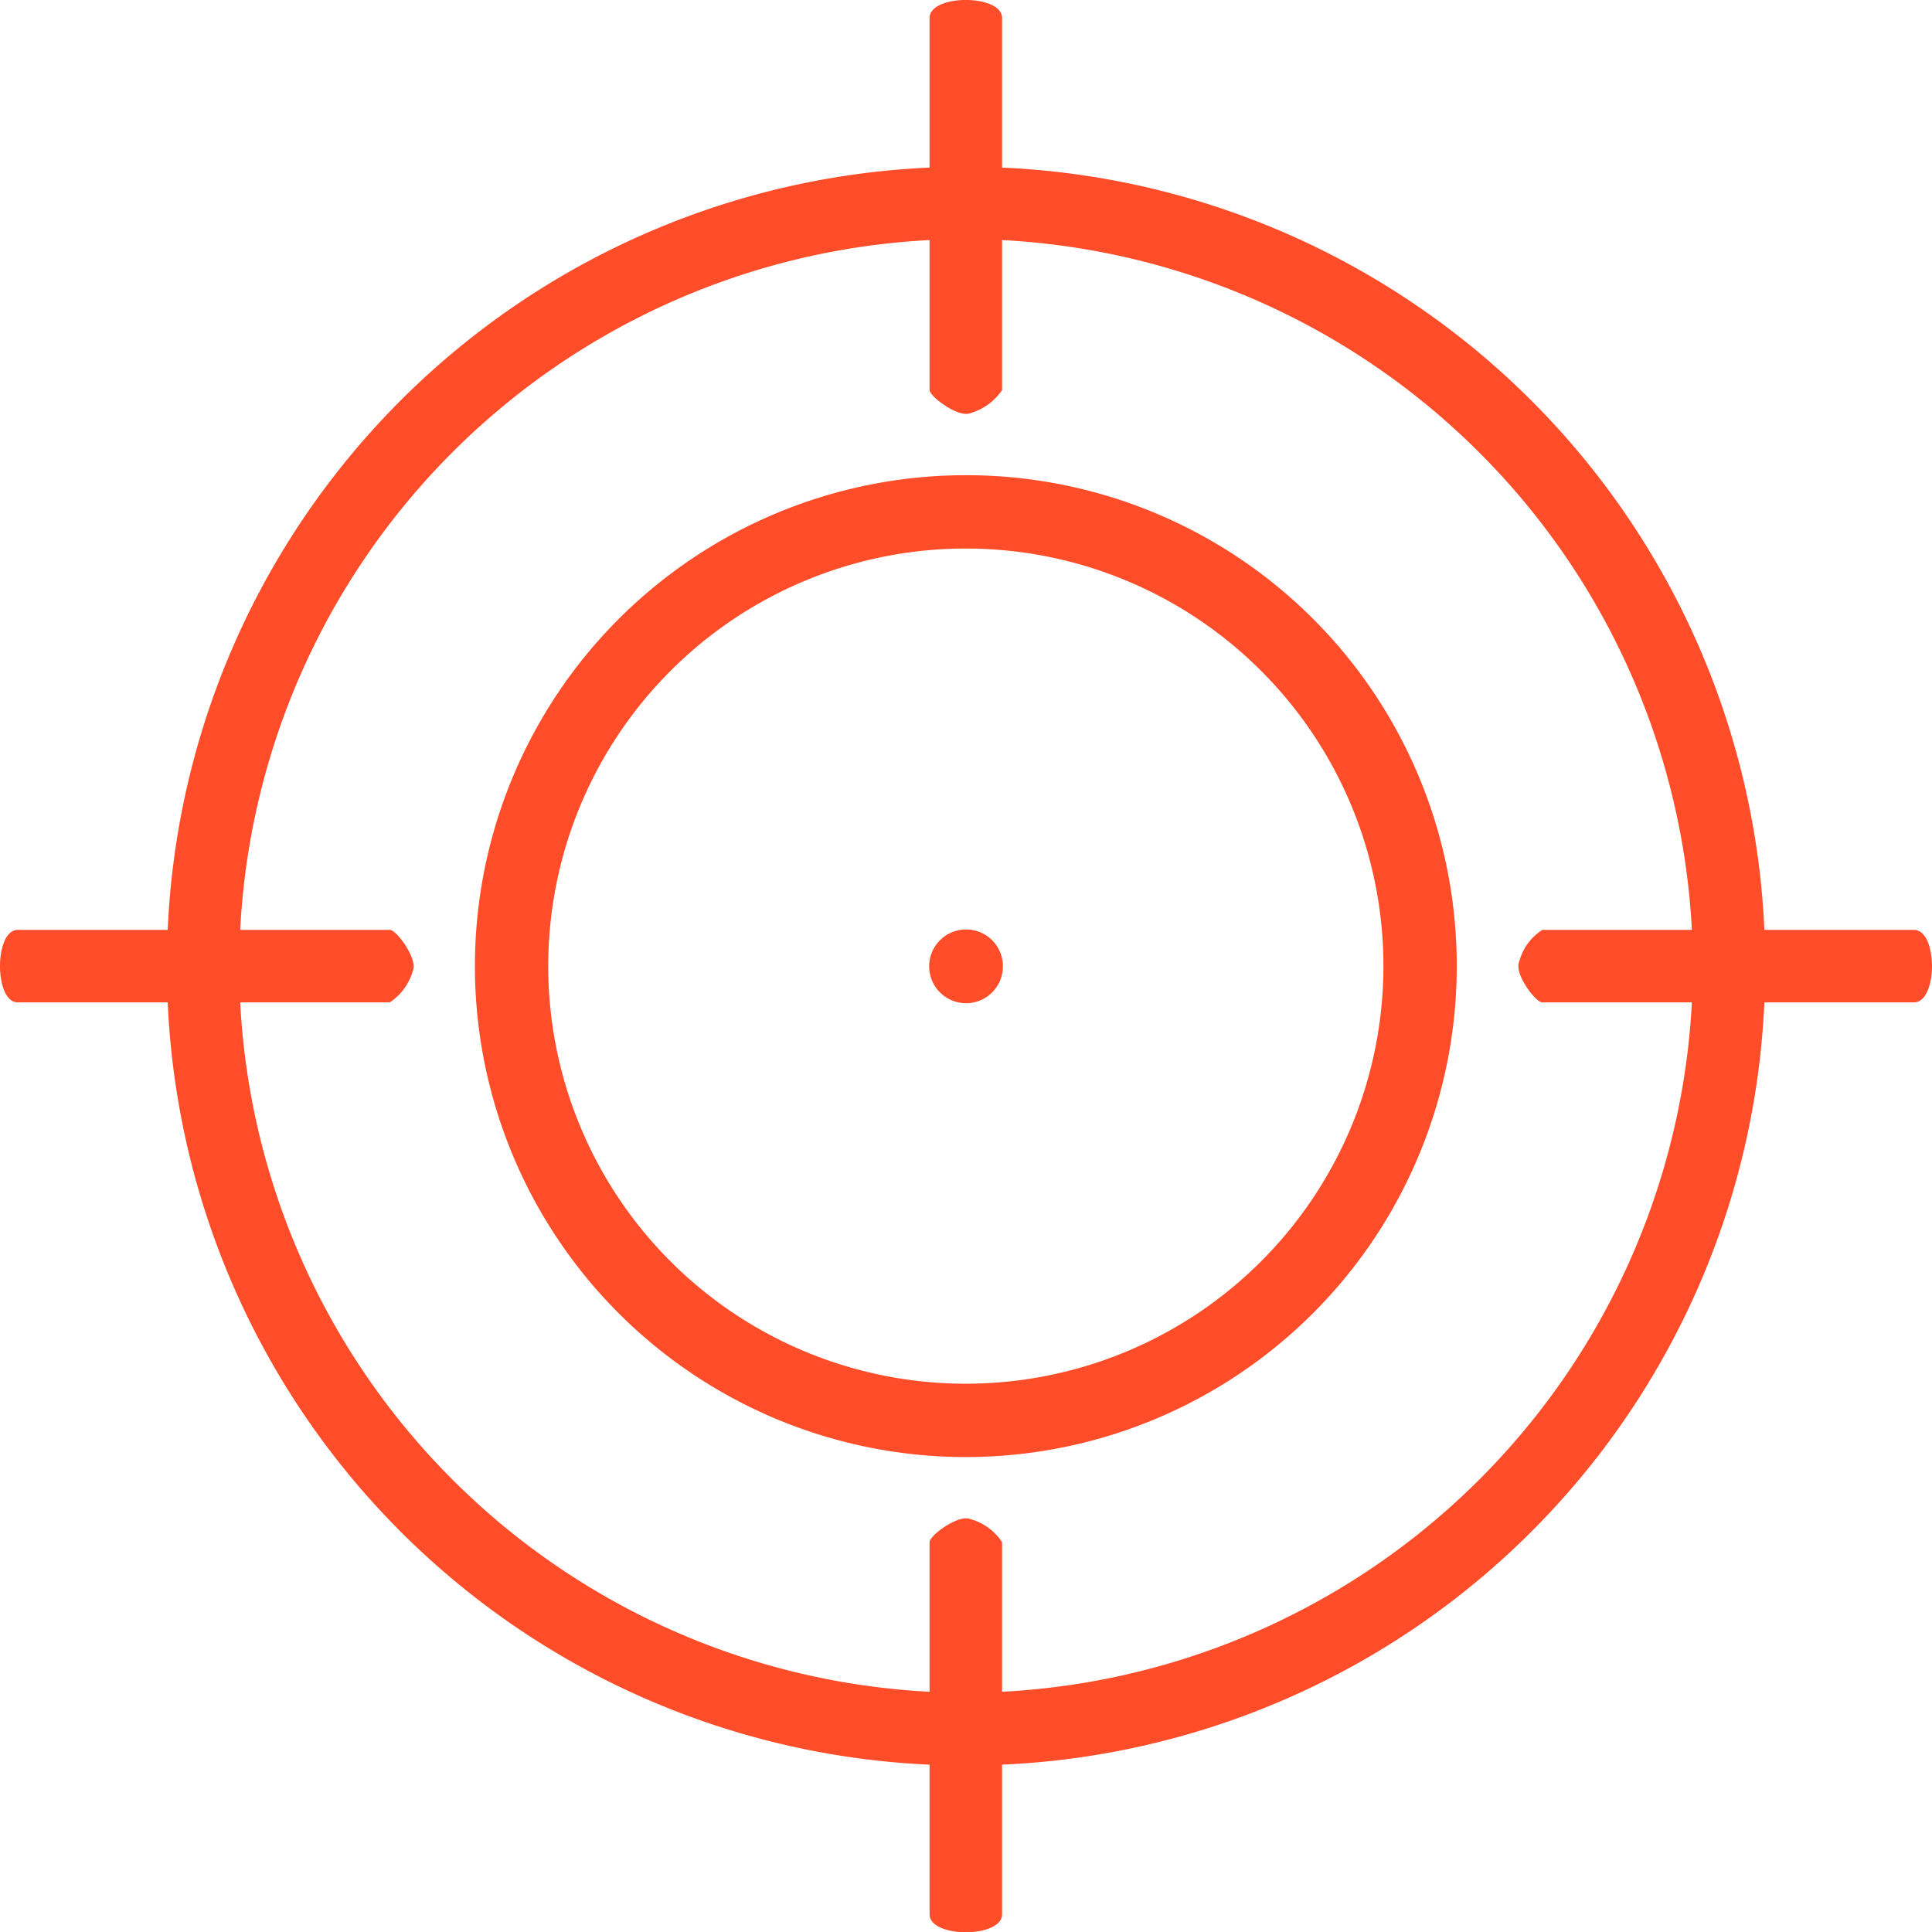
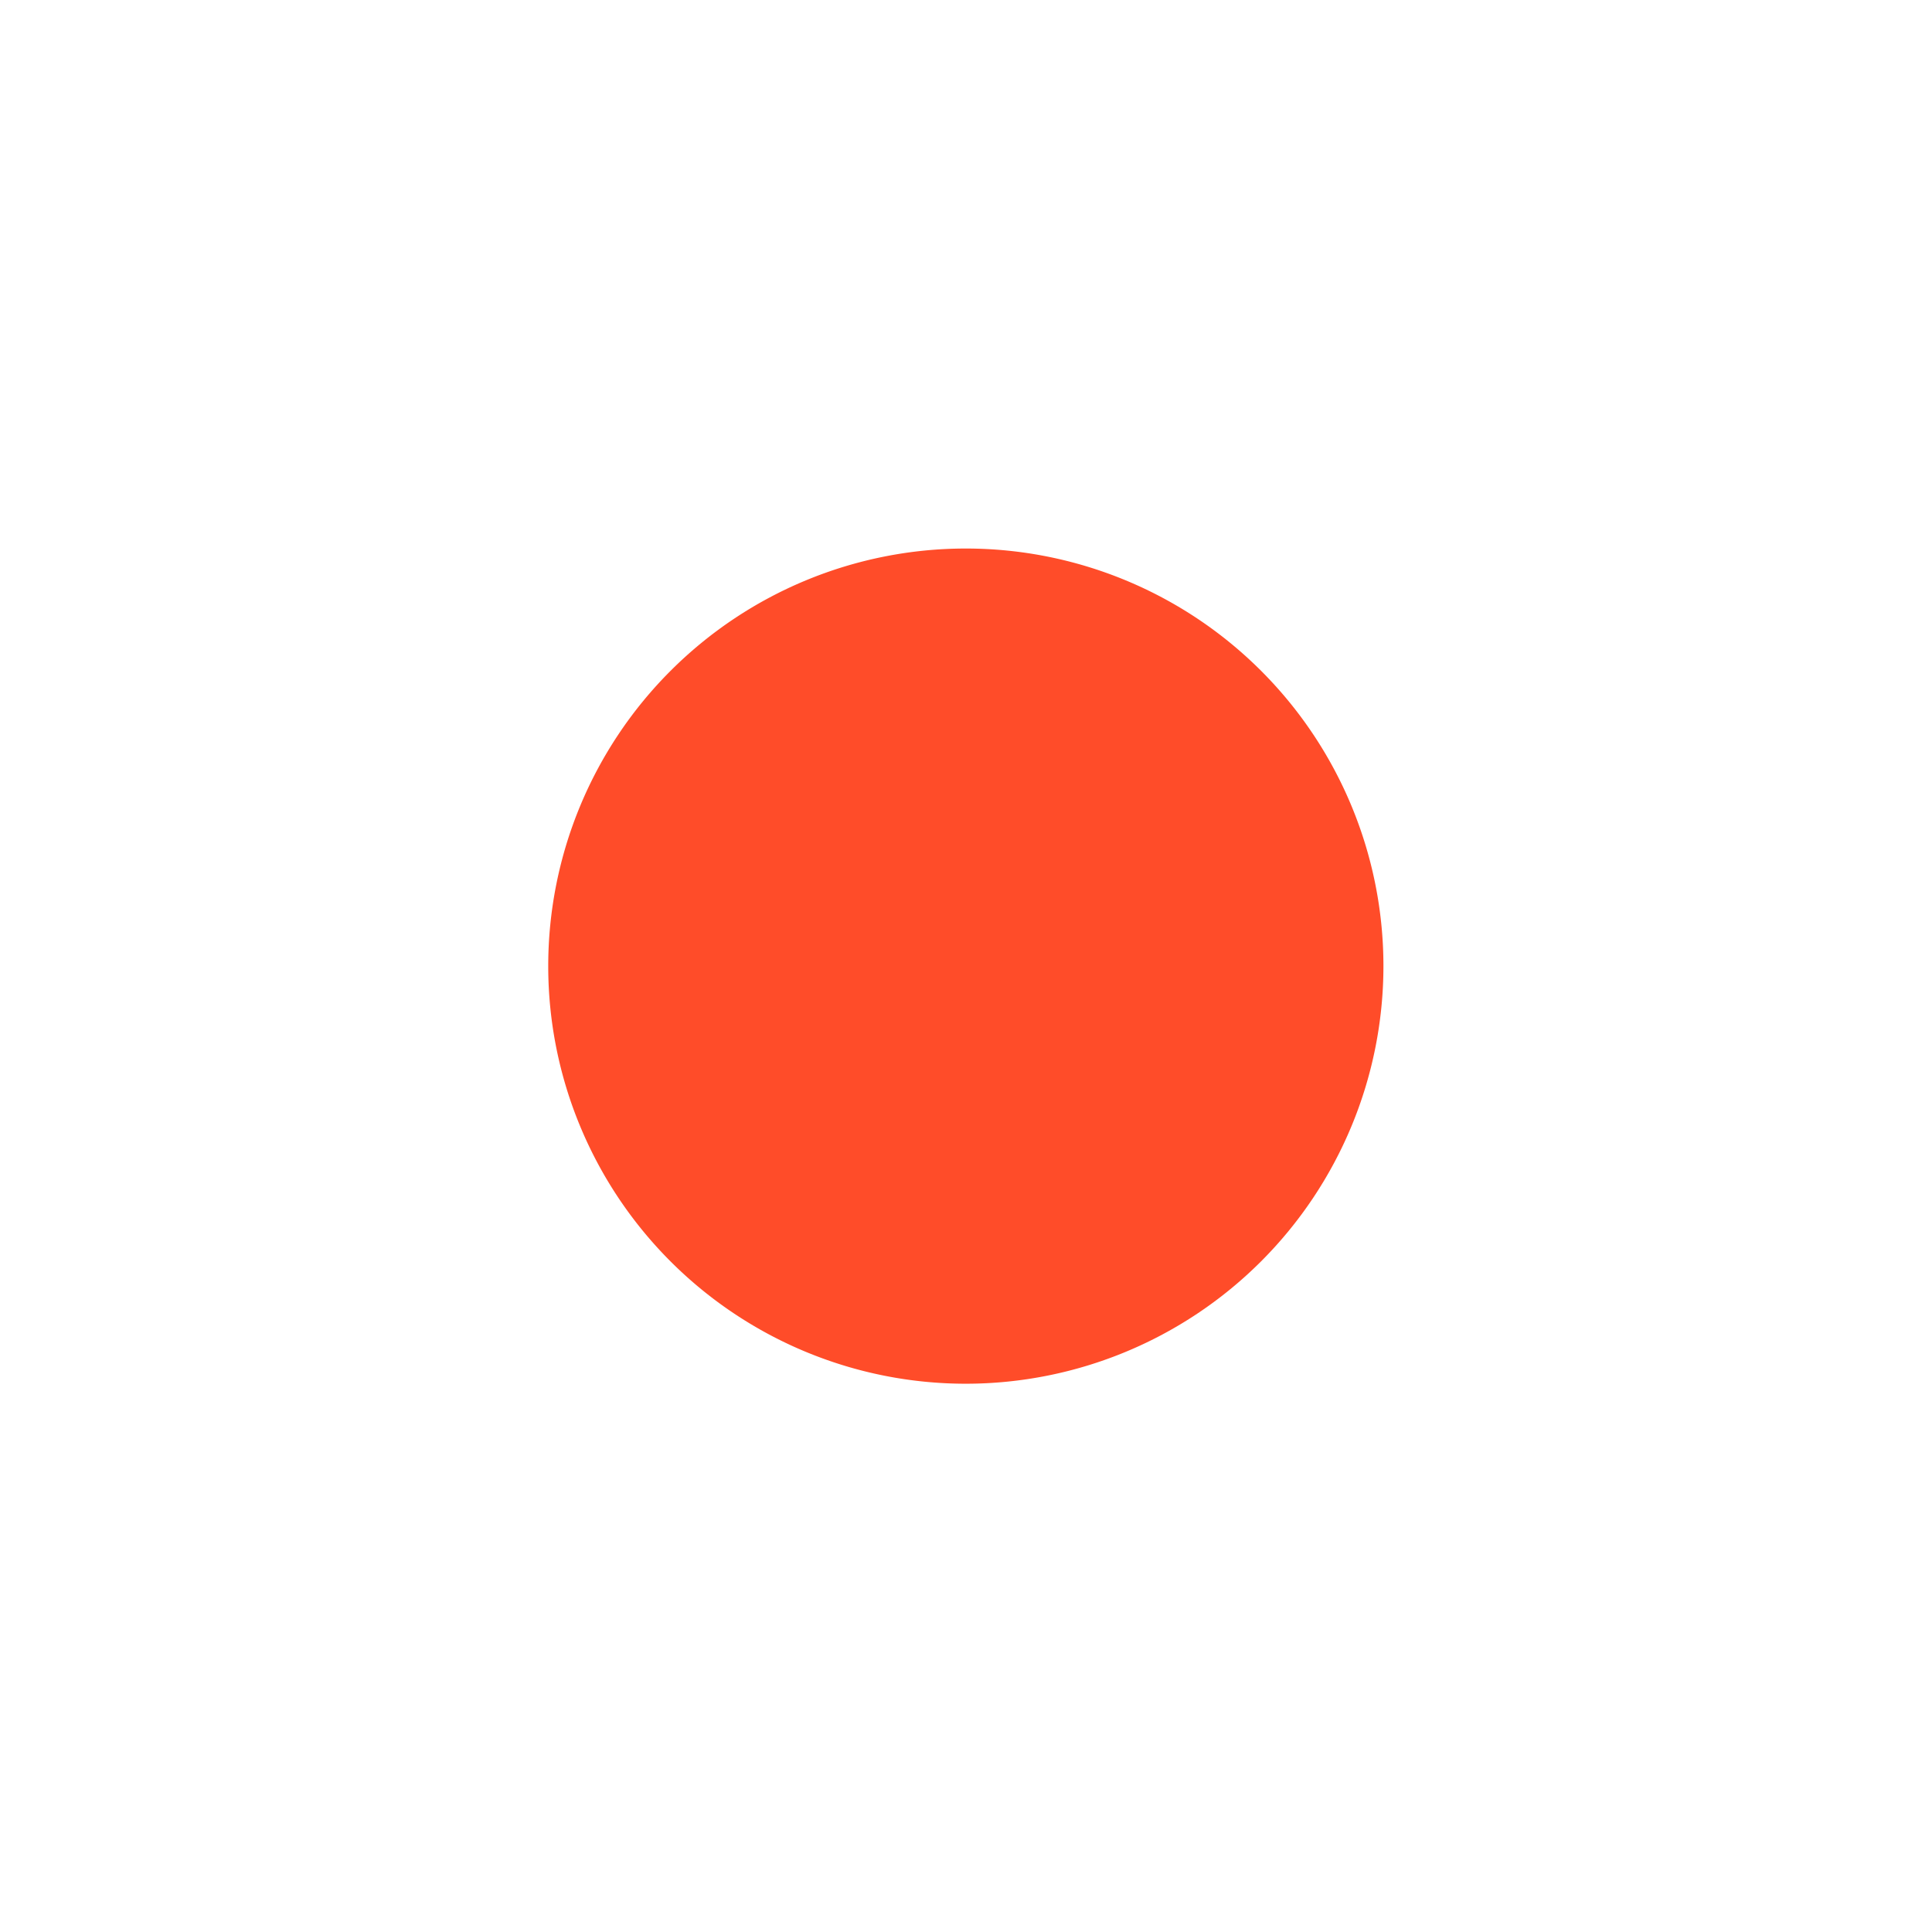
<svg xmlns="http://www.w3.org/2000/svg" width="45.848" height="45.855" viewBox="0 0 45.848 45.855">
  <g transform="translate(-297 -2043.464)">
    <g transform="translate(-160.07 2.551)">
-       <path d="M50.49,24.98H46.94A18.941,18.941,0,0,0,28.85,6.89V3.34c0-.57-1.72-.57-1.72,0V6.89A18.932,18.932,0,0,0,9.05,24.98H5.49c-.56,0-.56,1.72,0,1.72H9.05A18.939,18.939,0,0,0,27.13,44.79v3.55c0,.57,1.72.57,1.72,0V44.79A18.941,18.941,0,0,0,46.94,26.7h3.55c.57,0,.57-1.72,0-1.72M41.67,26.7h3.55A17.288,17.288,0,0,1,28.85,43.06V39.51a1.33,1.33,0,0,0-.76-.55c-.28-.11-.96.39-.96.55v3.55A17.271,17.271,0,0,1,10.77,26.7h3.55a1.33,1.33,0,0,0,.55-.76c.11-.28-.39-.96-.55-.96H10.77A17.272,17.272,0,0,1,27.13,8.61v3.56c0,.15.68.66.96.55a1.376,1.376,0,0,0,.76-.55V8.61A17.3,17.3,0,0,1,45.22,24.98H41.67a1.288,1.288,0,0,0-.55.76c-.12.28.39.96.55.96" transform="translate(452 2038)" fill="#ff4c29" />
-       <path d="M27.99,14.19A11.65,11.65,0,1,0,39.64,25.84,11.64,11.64,0,0,0,27.99,14.19m0,21.56a9.91,9.91,0,1,1,9.91-9.91,9.914,9.914,0,0,1-9.91,9.91" transform="translate(452 2038)" fill="#ff4c29" />
+       <path d="M27.99,14.19m0,21.56a9.91,9.91,0,1,1,9.91-9.91,9.914,9.914,0,0,1-9.91,9.91" transform="translate(452 2038)" fill="#ff4c29" />
      <path d="M28.87,25.84a.875.875,0,1,1-.88-.87.873.873,0,0,1,.88.87" transform="translate(452 2038)" fill="#ff4c29" />
    </g>
  </g>
</svg>